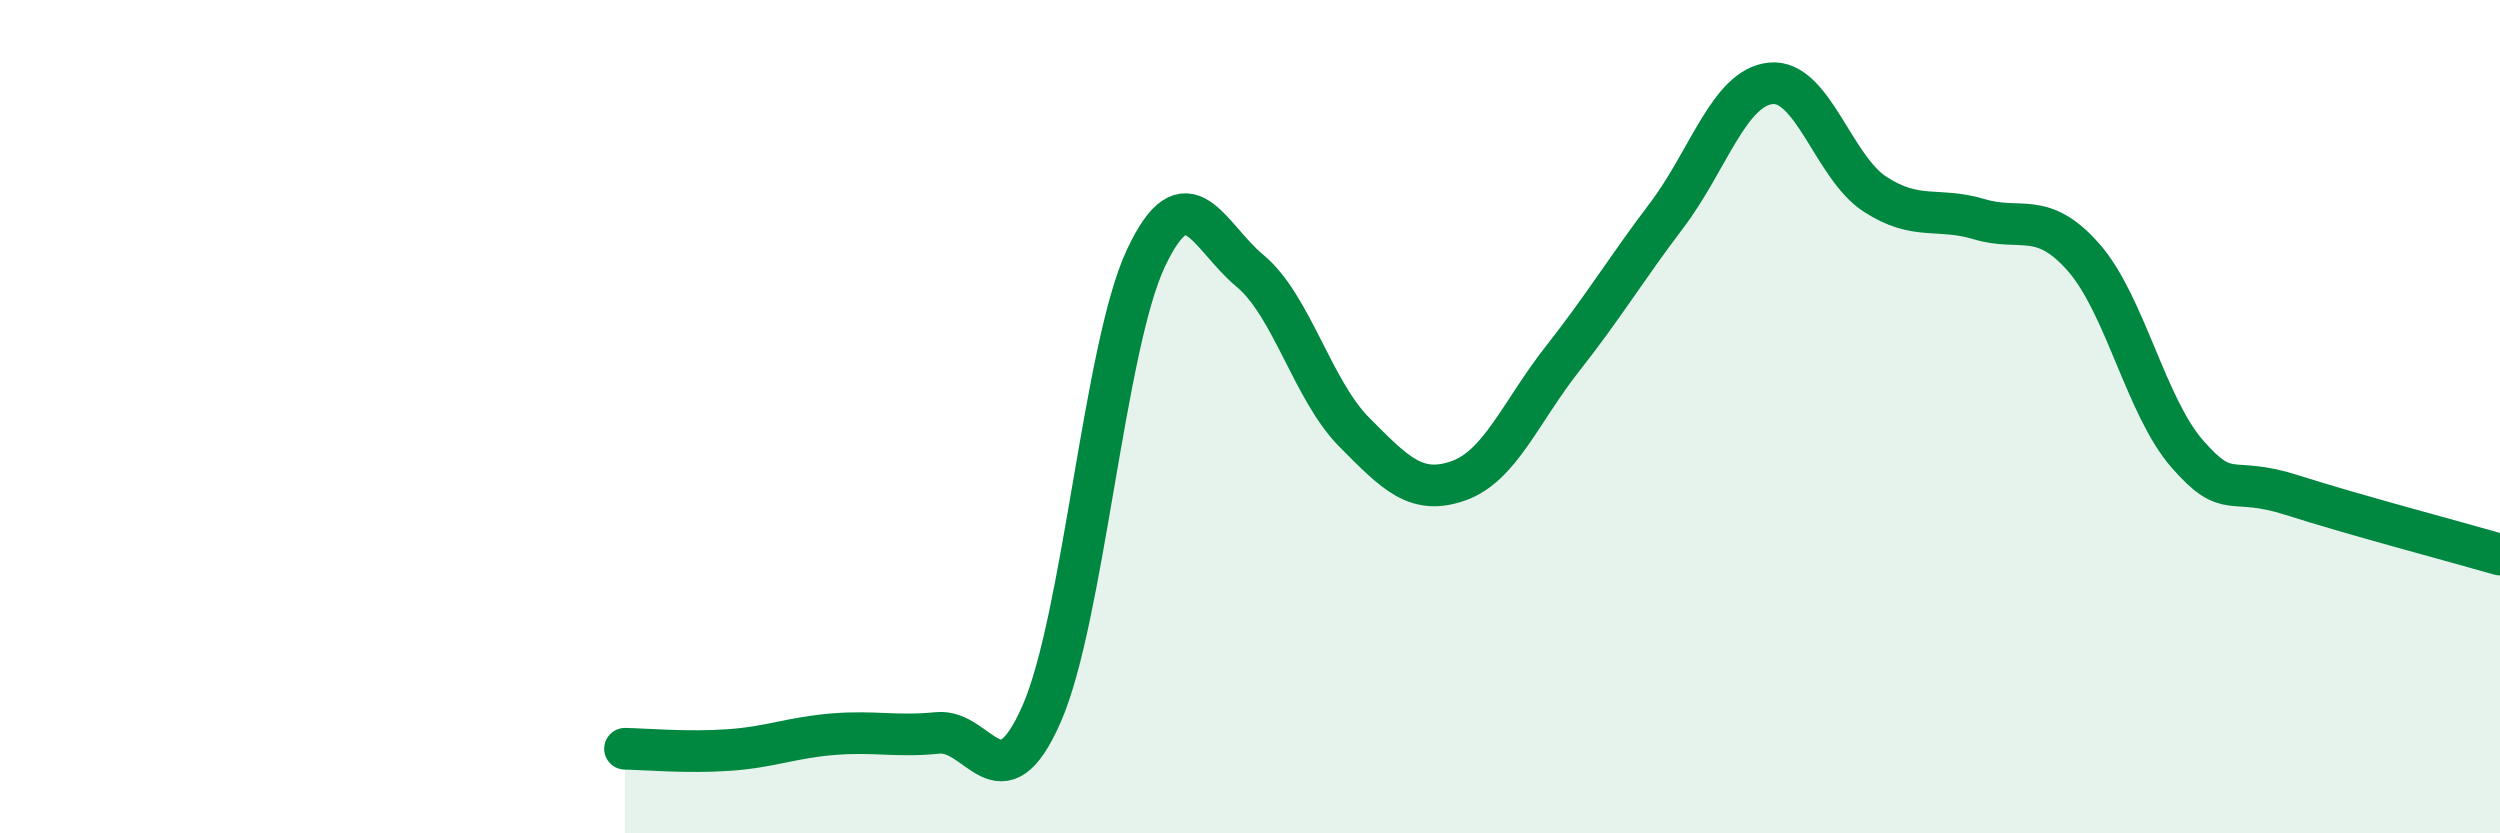
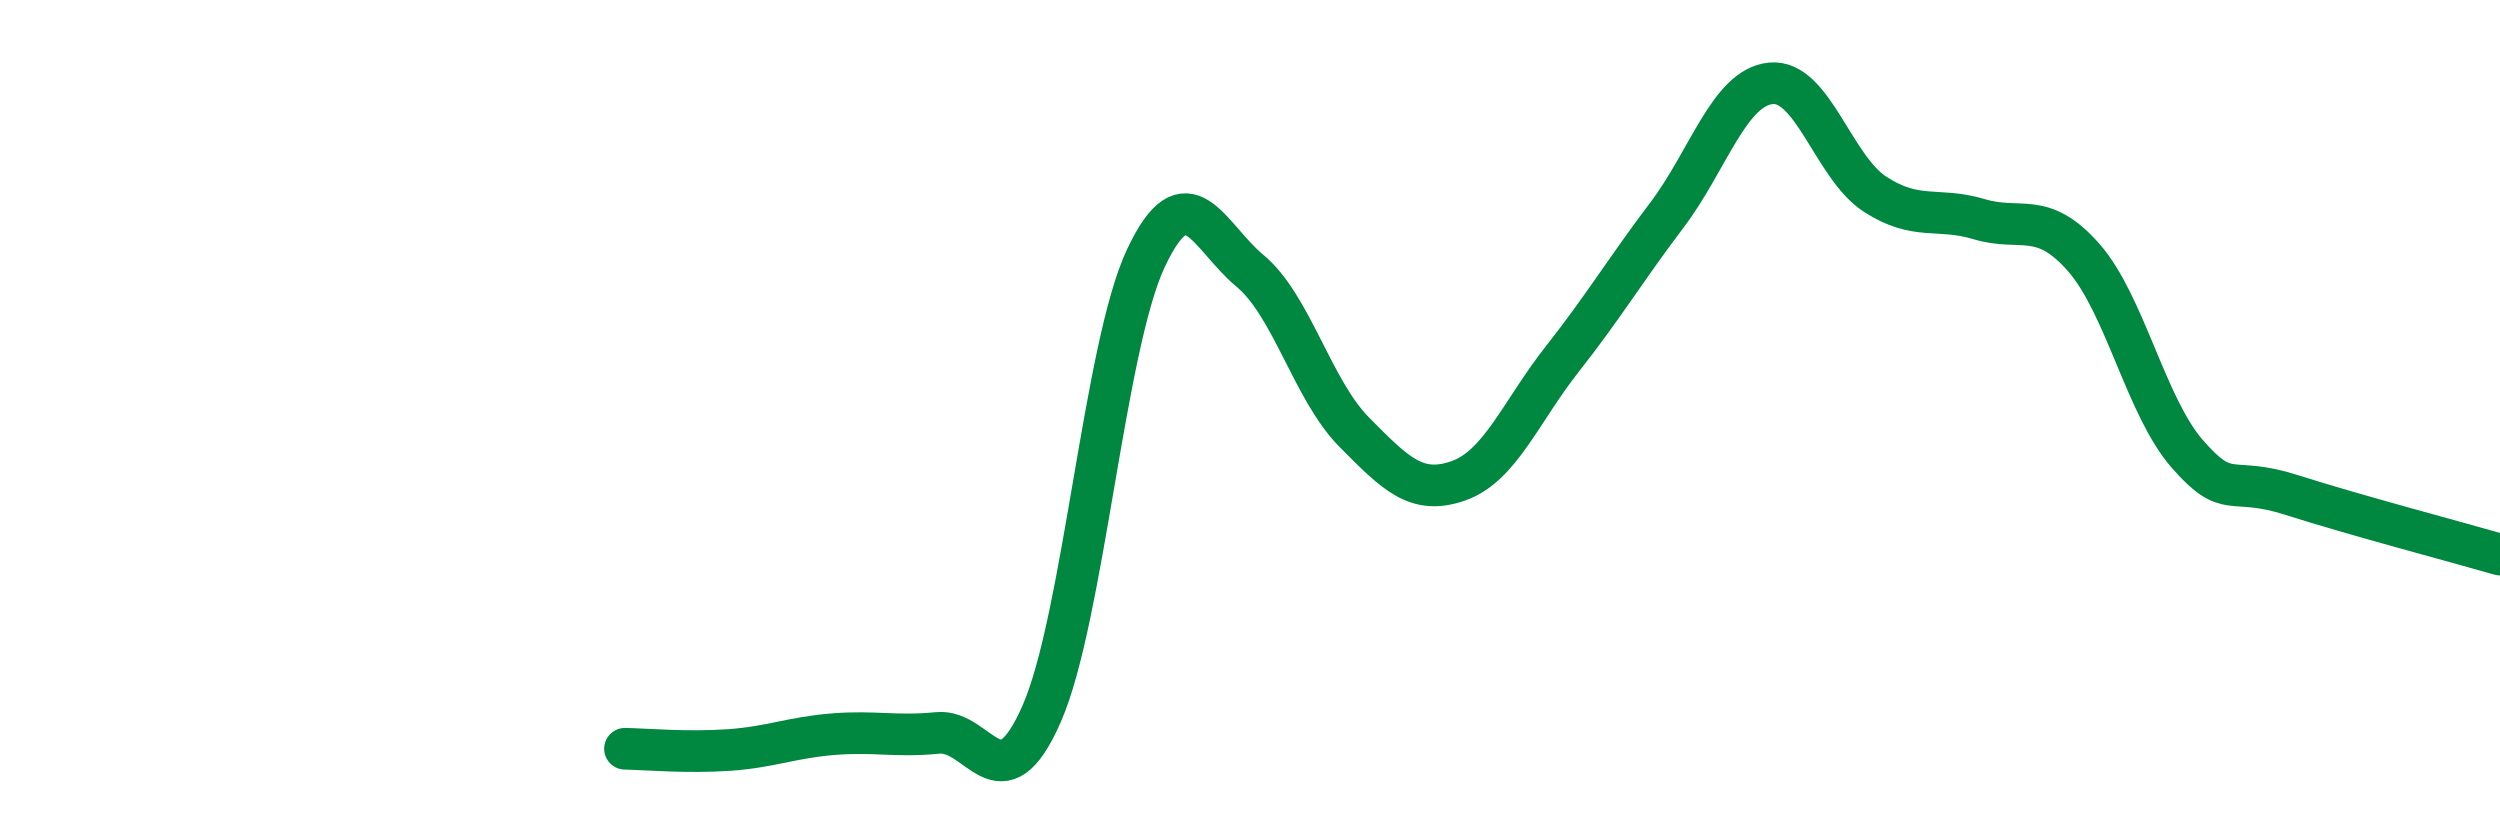
<svg xmlns="http://www.w3.org/2000/svg" width="60" height="20" viewBox="0 0 60 20">
-   <path d="M 15,17.97 C 15.5,17.98 16.5,18.07 17.5,18 C 18.5,17.93 19,17.7 20,17.62 C 21,17.54 21.5,17.69 22.5,17.59 C 23.5,17.49 24,19.41 25,17.13 C 26,14.85 26.5,8.33 27.5,6.2 C 28.5,4.07 29,5.67 30,6.5 C 31,7.33 31.5,9.36 32.5,10.37 C 33.5,11.38 34,11.89 35,11.54 C 36,11.19 36.5,9.88 37.5,8.61 C 38.5,7.34 39,6.49 40,5.17 C 41,3.85 41.5,2.1 42.5,2 C 43.5,1.9 44,4.01 45,4.66 C 46,5.31 46.5,4.96 47.5,5.26 C 48.5,5.56 49,5.04 50,6.17 C 51,7.3 51.5,9.76 52.5,10.9 C 53.5,12.04 53.5,11.4 55,11.88 C 56.5,12.36 59,13.02 60,13.31L60 20L15 20Z" fill="#008740" opacity="0.1" stroke-linecap="round" stroke-linejoin="round" />
  <path d="M 15,17.97 C 15.5,17.98 16.5,18.07 17.5,18 C 18.5,17.93 19,17.7 20,17.62 C 21,17.54 21.5,17.69 22.5,17.59 C 23.5,17.49 24,19.41 25,17.13 C 26,14.85 26.5,8.33 27.5,6.2 C 28.5,4.07 29,5.67 30,6.5 C 31,7.33 31.5,9.36 32.5,10.37 C 33.5,11.38 34,11.89 35,11.54 C 36,11.19 36.5,9.88 37.5,8.61 C 38.5,7.34 39,6.49 40,5.17 C 41,3.85 41.5,2.1 42.5,2 C 43.5,1.9 44,4.01 45,4.66 C 46,5.31 46.5,4.96 47.5,5.26 C 48.5,5.56 49,5.04 50,6.17 C 51,7.3 51.5,9.76 52.5,10.9 C 53.5,12.04 53.5,11.4 55,11.88 C 56.5,12.36 59,13.02 60,13.31" stroke="#008740" stroke-width="1" fill="none" stroke-linecap="round" stroke-linejoin="round" />
</svg>